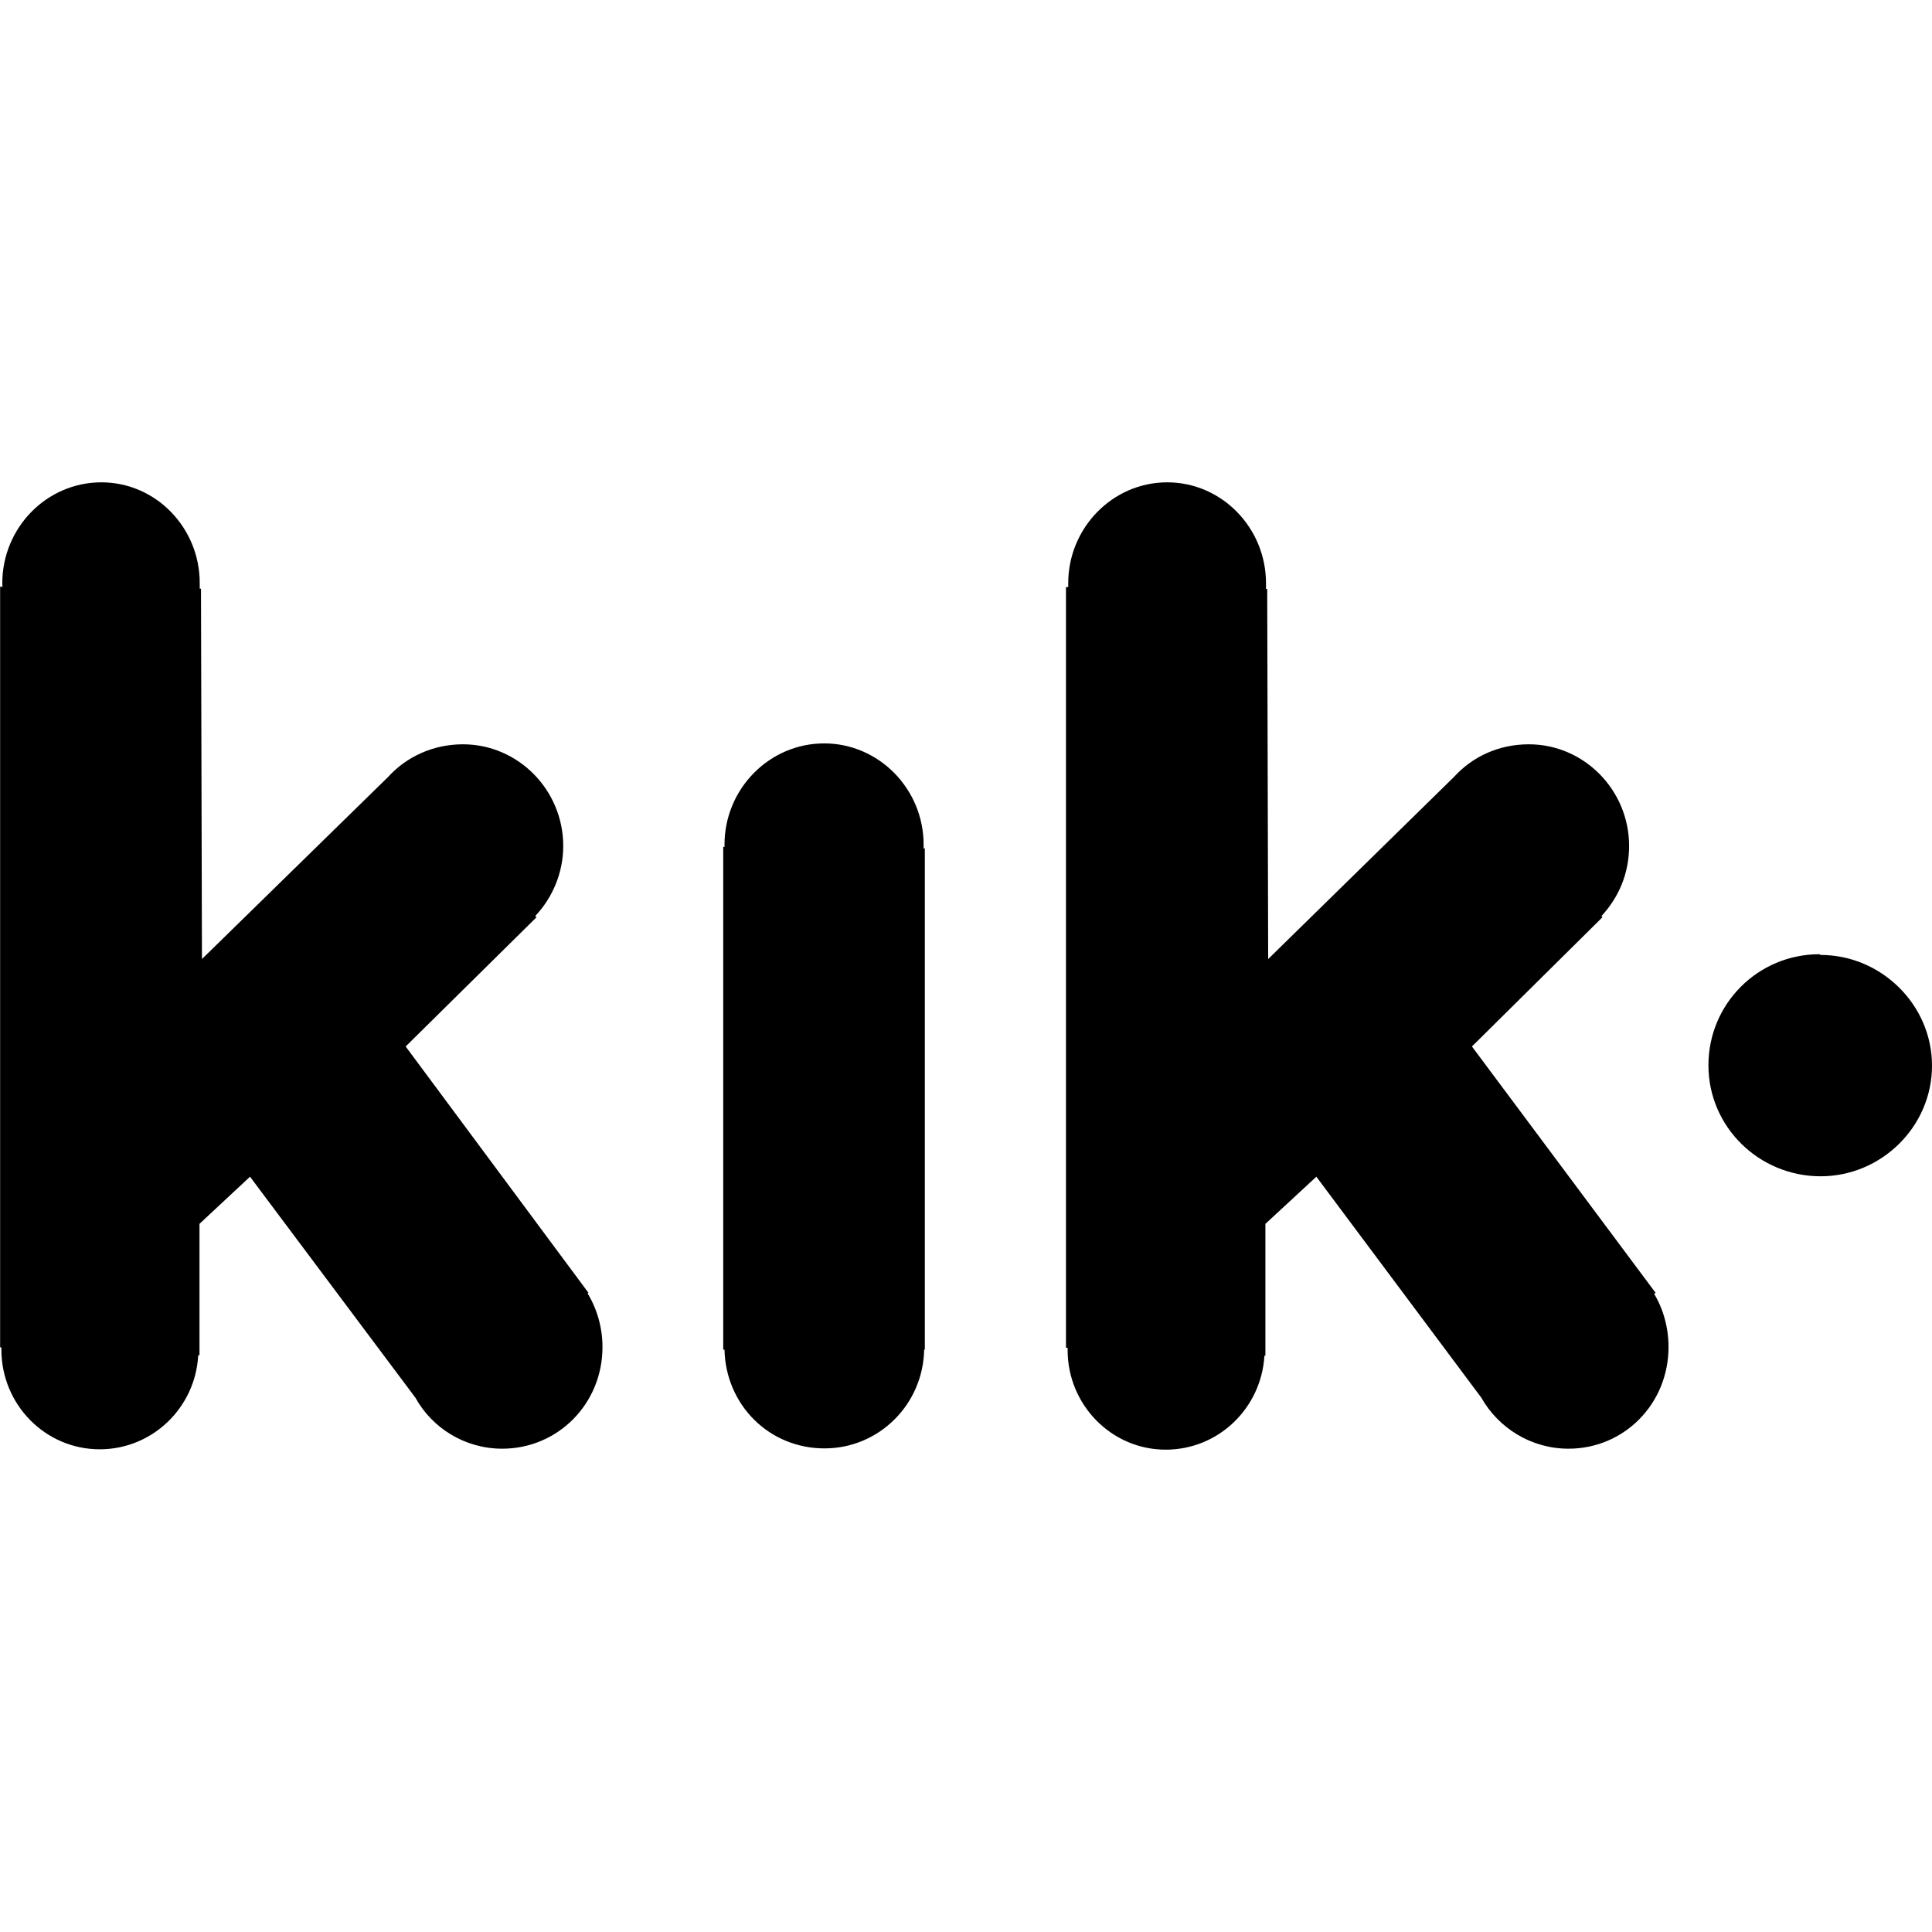
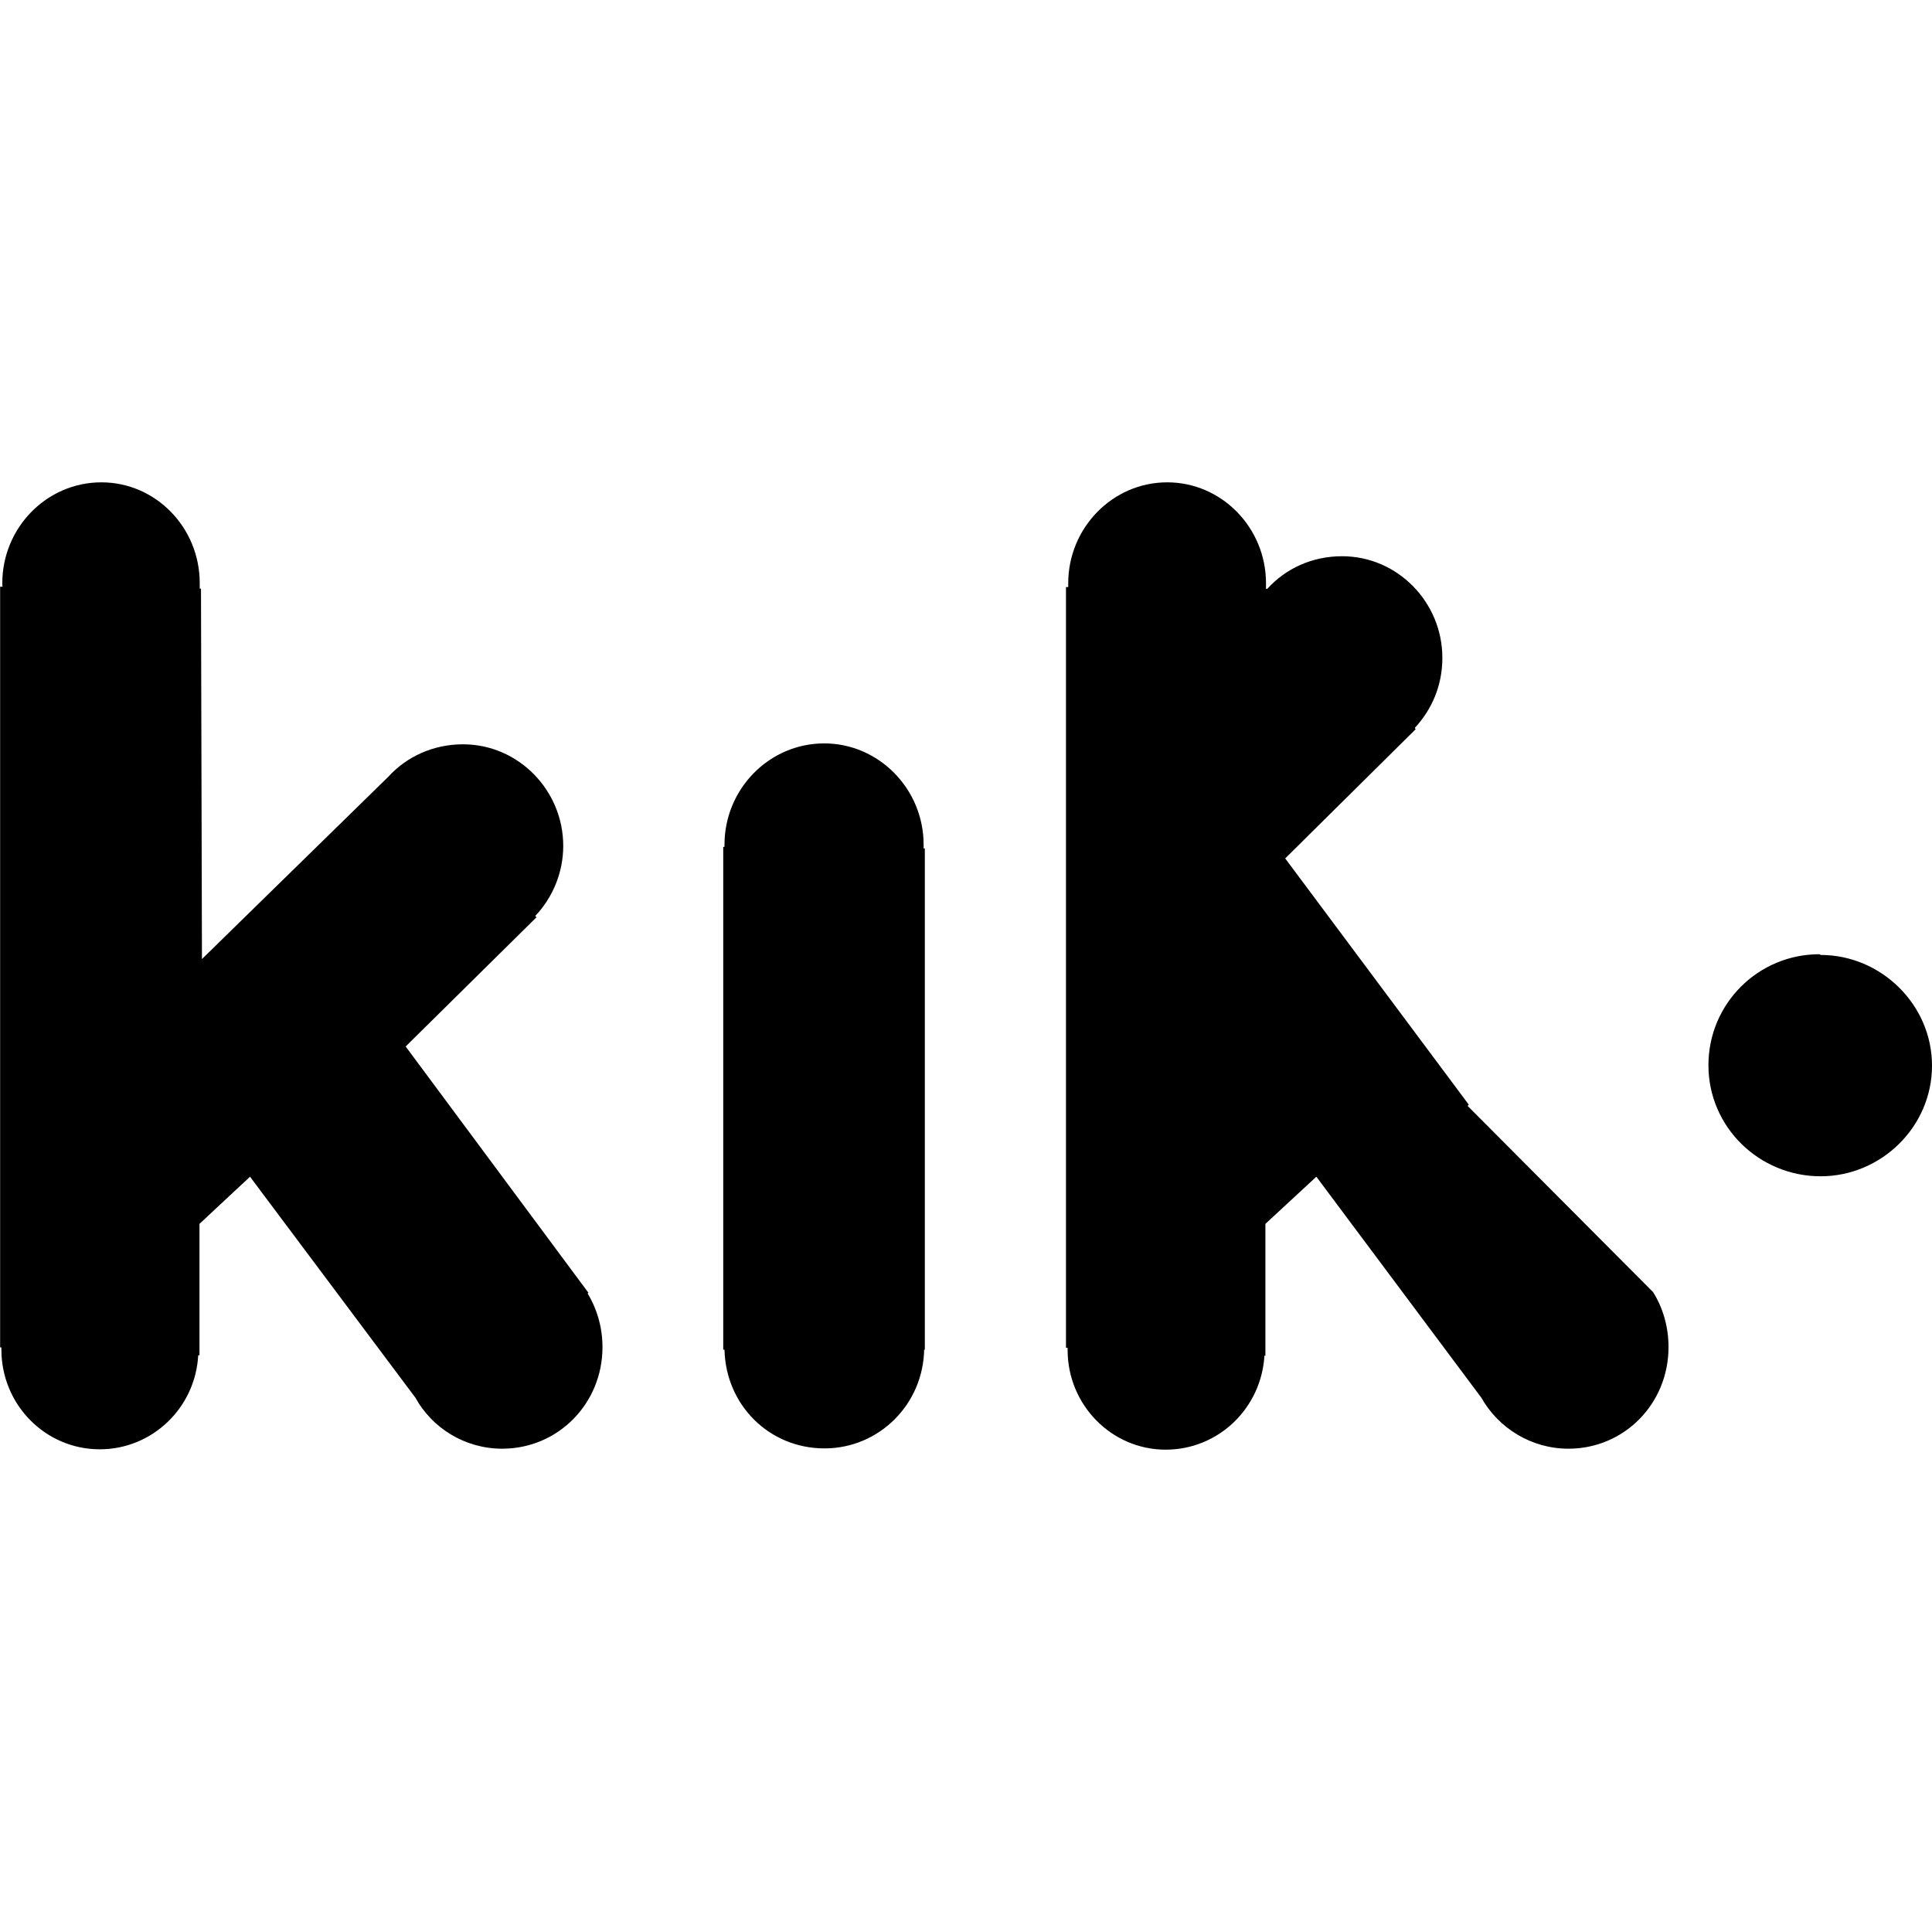
<svg xmlns="http://www.w3.org/2000/svg" width="32" height="32" viewBox="0 0 32 32">
-   <path d="M15.307 22.339c-0.009 0.916-0.744 1.651-1.651 1.651-0.916 0-1.635-0.719-1.656-1.635h-0.021v-8.328h0.021v-0.037c0-0.921 0.74-1.677 1.651-1.677 0.907 0 1.647 0.756 1.647 1.677v0.063h0.020v8.303h-0.020zM30.156 15.817c1 0 1.844 0.823 1.844 1.833 0 1.016-0.844 1.833-1.844 1.833-1.020 0-1.859-0.817-1.859-1.839 0-1.020 0.823-1.839 1.839-1.839zM27.38 21.401c0.161 0.255 0.256 0.572 0.256 0.911 0 0.939-0.735 1.683-1.657 1.683-0.619 0-1.161-0.344-1.443-0.844l-2.733-3.661-0.844 0.781v2.183h-0.016c-0.052 0.869-0.76 1.557-1.636 1.557-0.895 0-1.624-0.74-1.624-1.651v-0.037h-0.027v-12.599h0.037v-0.063c0-0.916 0.733-1.672 1.64-1.672 0.901 0 1.636 0.751 1.636 1.672v0.093h0.020l0.016 6.131 3.077-3.016c0.308-0.339 0.745-0.541 1.24-0.541 0.917 0 1.661 0.76 1.661 1.683 0 0.463-0.177 0.859-0.457 1.161l0.015 0.021-2.161 2.14 3.041 4.079-0.020 0.020zM9.719 21.401c0.161 0.255 0.26 0.572 0.26 0.911 0 0.939-0.739 1.683-1.661 1.683-0.62 0-1.161-0.344-1.437-0.844l-2.74-3.661-0.837 0.781v2.177h-0.021c-0.047 0.869-0.76 1.557-1.631 1.557-0.901 0-1.629-0.74-1.629-1.651v-0.037h-0.021v-12.599h0.041c-0.005-0.021-0.005-0.036-0.005-0.057 0-0.921 0.735-1.672 1.641-1.672 0.901 0 1.629 0.751 1.629 1.667v0.093h0.021l0.016 6.136 3.083-3.016c0.308-0.339 0.751-0.541 1.24-0.541 0.917 0 1.661 0.76 1.661 1.683 0 0.443-0.177 0.859-0.464 1.161l0.021 0.021-2.167 2.14 3.027 4.079-0.021 0.020z" />
+   <path d="M15.307 22.339c-0.009 0.916-0.744 1.651-1.651 1.651-0.916 0-1.635-0.719-1.656-1.635h-0.021v-8.328h0.021v-0.037c0-0.921 0.74-1.677 1.651-1.677 0.907 0 1.647 0.756 1.647 1.677v0.063h0.020v8.303h-0.020zM30.156 15.817c1 0 1.844 0.823 1.844 1.833 0 1.016-0.844 1.833-1.844 1.833-1.020 0-1.859-0.817-1.859-1.839 0-1.020 0.823-1.839 1.839-1.839zM27.38 21.401c0.161 0.255 0.256 0.572 0.256 0.911 0 0.939-0.735 1.683-1.657 1.683-0.619 0-1.161-0.344-1.443-0.844l-2.733-3.661-0.844 0.781v2.183h-0.016c-0.052 0.869-0.76 1.557-1.636 1.557-0.895 0-1.624-0.74-1.624-1.651v-0.037h-0.027v-12.599h0.037v-0.063c0-0.916 0.733-1.672 1.64-1.672 0.901 0 1.636 0.751 1.636 1.672v0.093h0.020c0.308-0.339 0.745-0.541 1.24-0.541 0.917 0 1.661 0.76 1.661 1.683 0 0.463-0.177 0.859-0.457 1.161l0.015 0.021-2.161 2.14 3.041 4.079-0.020 0.020zM9.719 21.401c0.161 0.255 0.26 0.572 0.26 0.911 0 0.939-0.739 1.683-1.661 1.683-0.62 0-1.161-0.344-1.437-0.844l-2.74-3.661-0.837 0.781v2.177h-0.021c-0.047 0.869-0.76 1.557-1.631 1.557-0.901 0-1.629-0.74-1.629-1.651v-0.037h-0.021v-12.599h0.041c-0.005-0.021-0.005-0.036-0.005-0.057 0-0.921 0.735-1.672 1.641-1.672 0.901 0 1.629 0.751 1.629 1.667v0.093h0.021l0.016 6.136 3.083-3.016c0.308-0.339 0.751-0.541 1.24-0.541 0.917 0 1.661 0.76 1.661 1.683 0 0.443-0.177 0.859-0.464 1.161l0.021 0.021-2.167 2.14 3.027 4.079-0.021 0.020z" />
</svg>